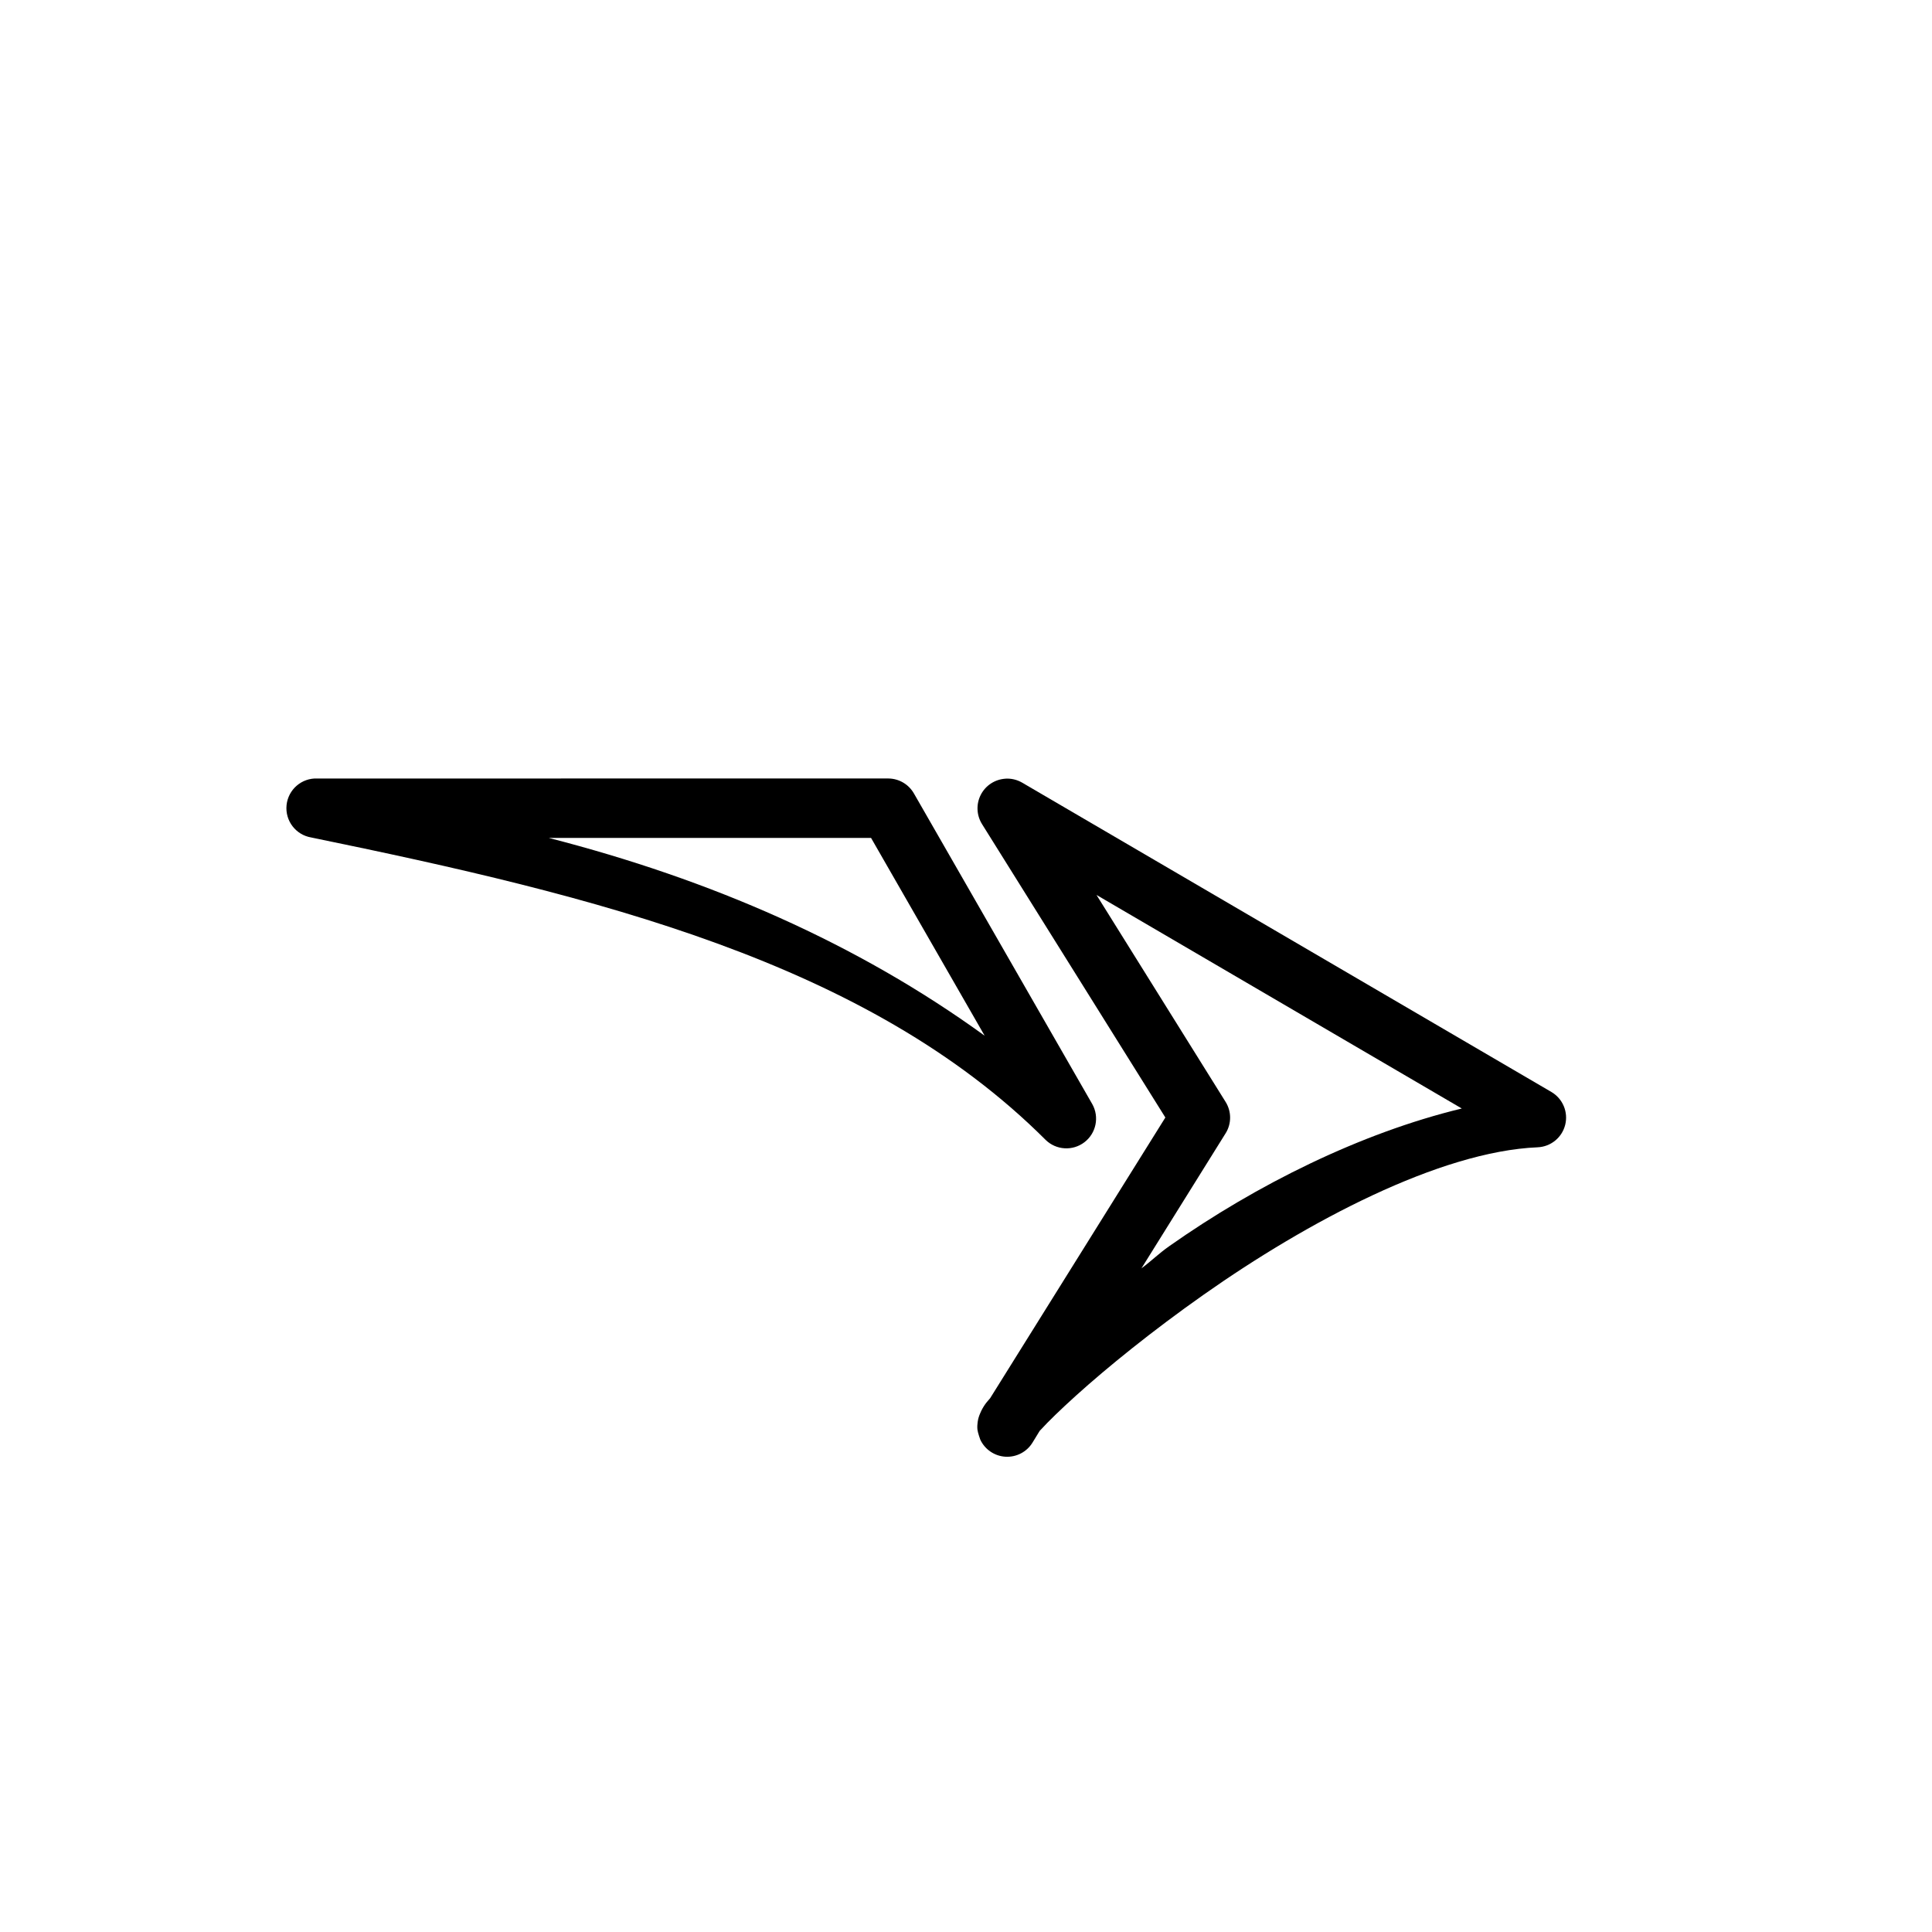
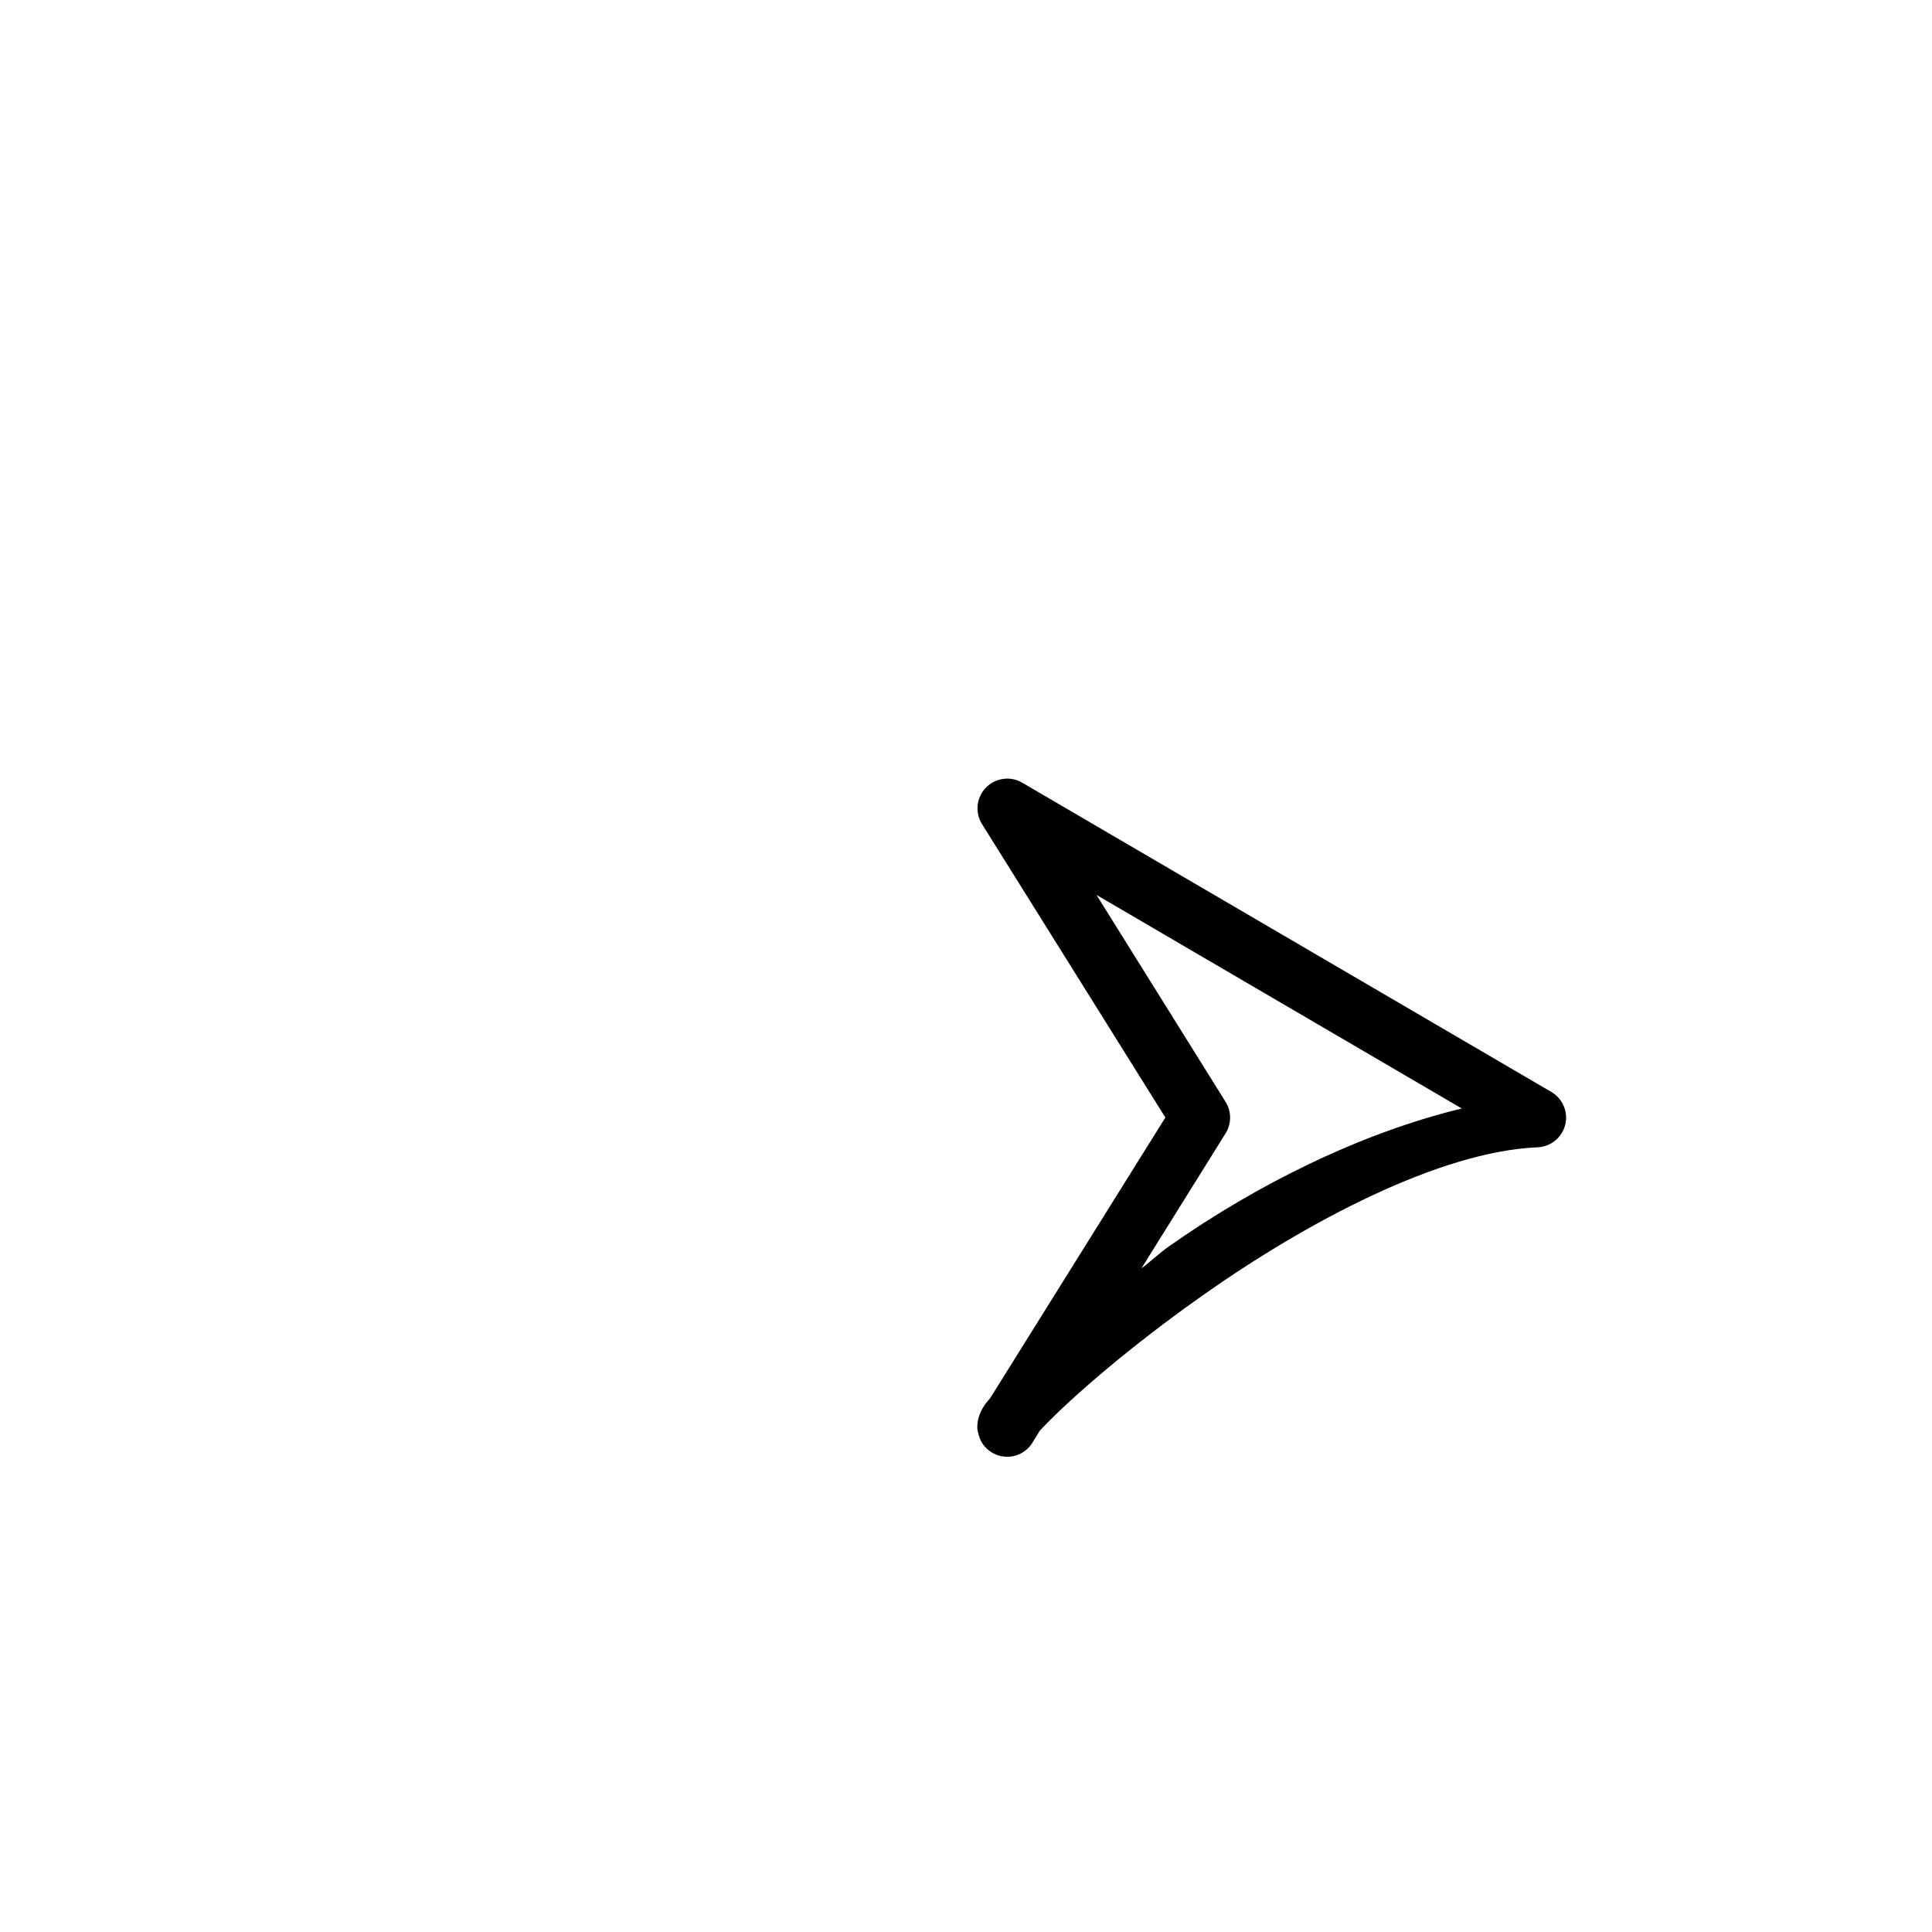
<svg xmlns="http://www.w3.org/2000/svg" fill="#000000" width="800px" height="800px" version="1.1" viewBox="144 144 512 512">
  <g>
    <path d="m410.35 350.37c-2.754 0.203-5.203 1.828-6.449 4.293-1.25 2.461-1.117 5.398 0.348 7.738l48.582 77.75-46.43 74.383c-0.43 0.531-0.957 1.074-1.336 1.629-0.445 0.648-0.879 1.332-1.336 2.441-0.23 0.555-0.496 1.195-0.641 2.266-0.07 0.535-0.137 1.195-0.059 1.977s0.742 2.641 0.754 2.672v-0.004c1.223 2.621 3.785 4.363 6.672 4.531s5.637-1.258 7.156-3.719l1.918-3.137c0.129-0.148 0.148-0.148 0.289-0.297 1.945-2.137 5.18-5.289 9.297-9.008 8.234-7.438 20.164-17.137 33.879-26.789 27.426-19.305 62.504-37.953 88.504-39.051 3.481-0.152 6.449-2.574 7.297-5.957 0.844-3.379-0.637-6.914-3.637-8.688-46.754-27.328-140.28-81.992-140.28-81.992-1.371-0.797-2.949-1.164-4.531-1.047zm24.23 30.797c21.684 12.672 58.5 34.207 96.812 56.598-26.883 6.488-54.48 20.262-77.461 36.434-3.008 2.117-4.617 3.828-7.438 5.926l22.312-35.797v0.008c1.582-2.543 1.582-5.766 0-8.309z" />
-     <path d="m228.11 350.31c-4.16-0.18-7.734 2.91-8.168 7.047-0.43 4.141 2.434 7.898 6.539 8.582 75.227 15.461 147.36 32.938 194.61 80.133v0.004c2.797 2.738 7.184 3.008 10.293 0.625 3.109-2.379 3.996-6.684 2.082-10.098l-47.242-82.285c-1.383-2.457-3.977-3.988-6.801-4.012zm61.305 15.746h85.422l30.102 52.414c-33.758-24.469-72.637-41.402-115.52-52.414z" />
  </g>
</svg>